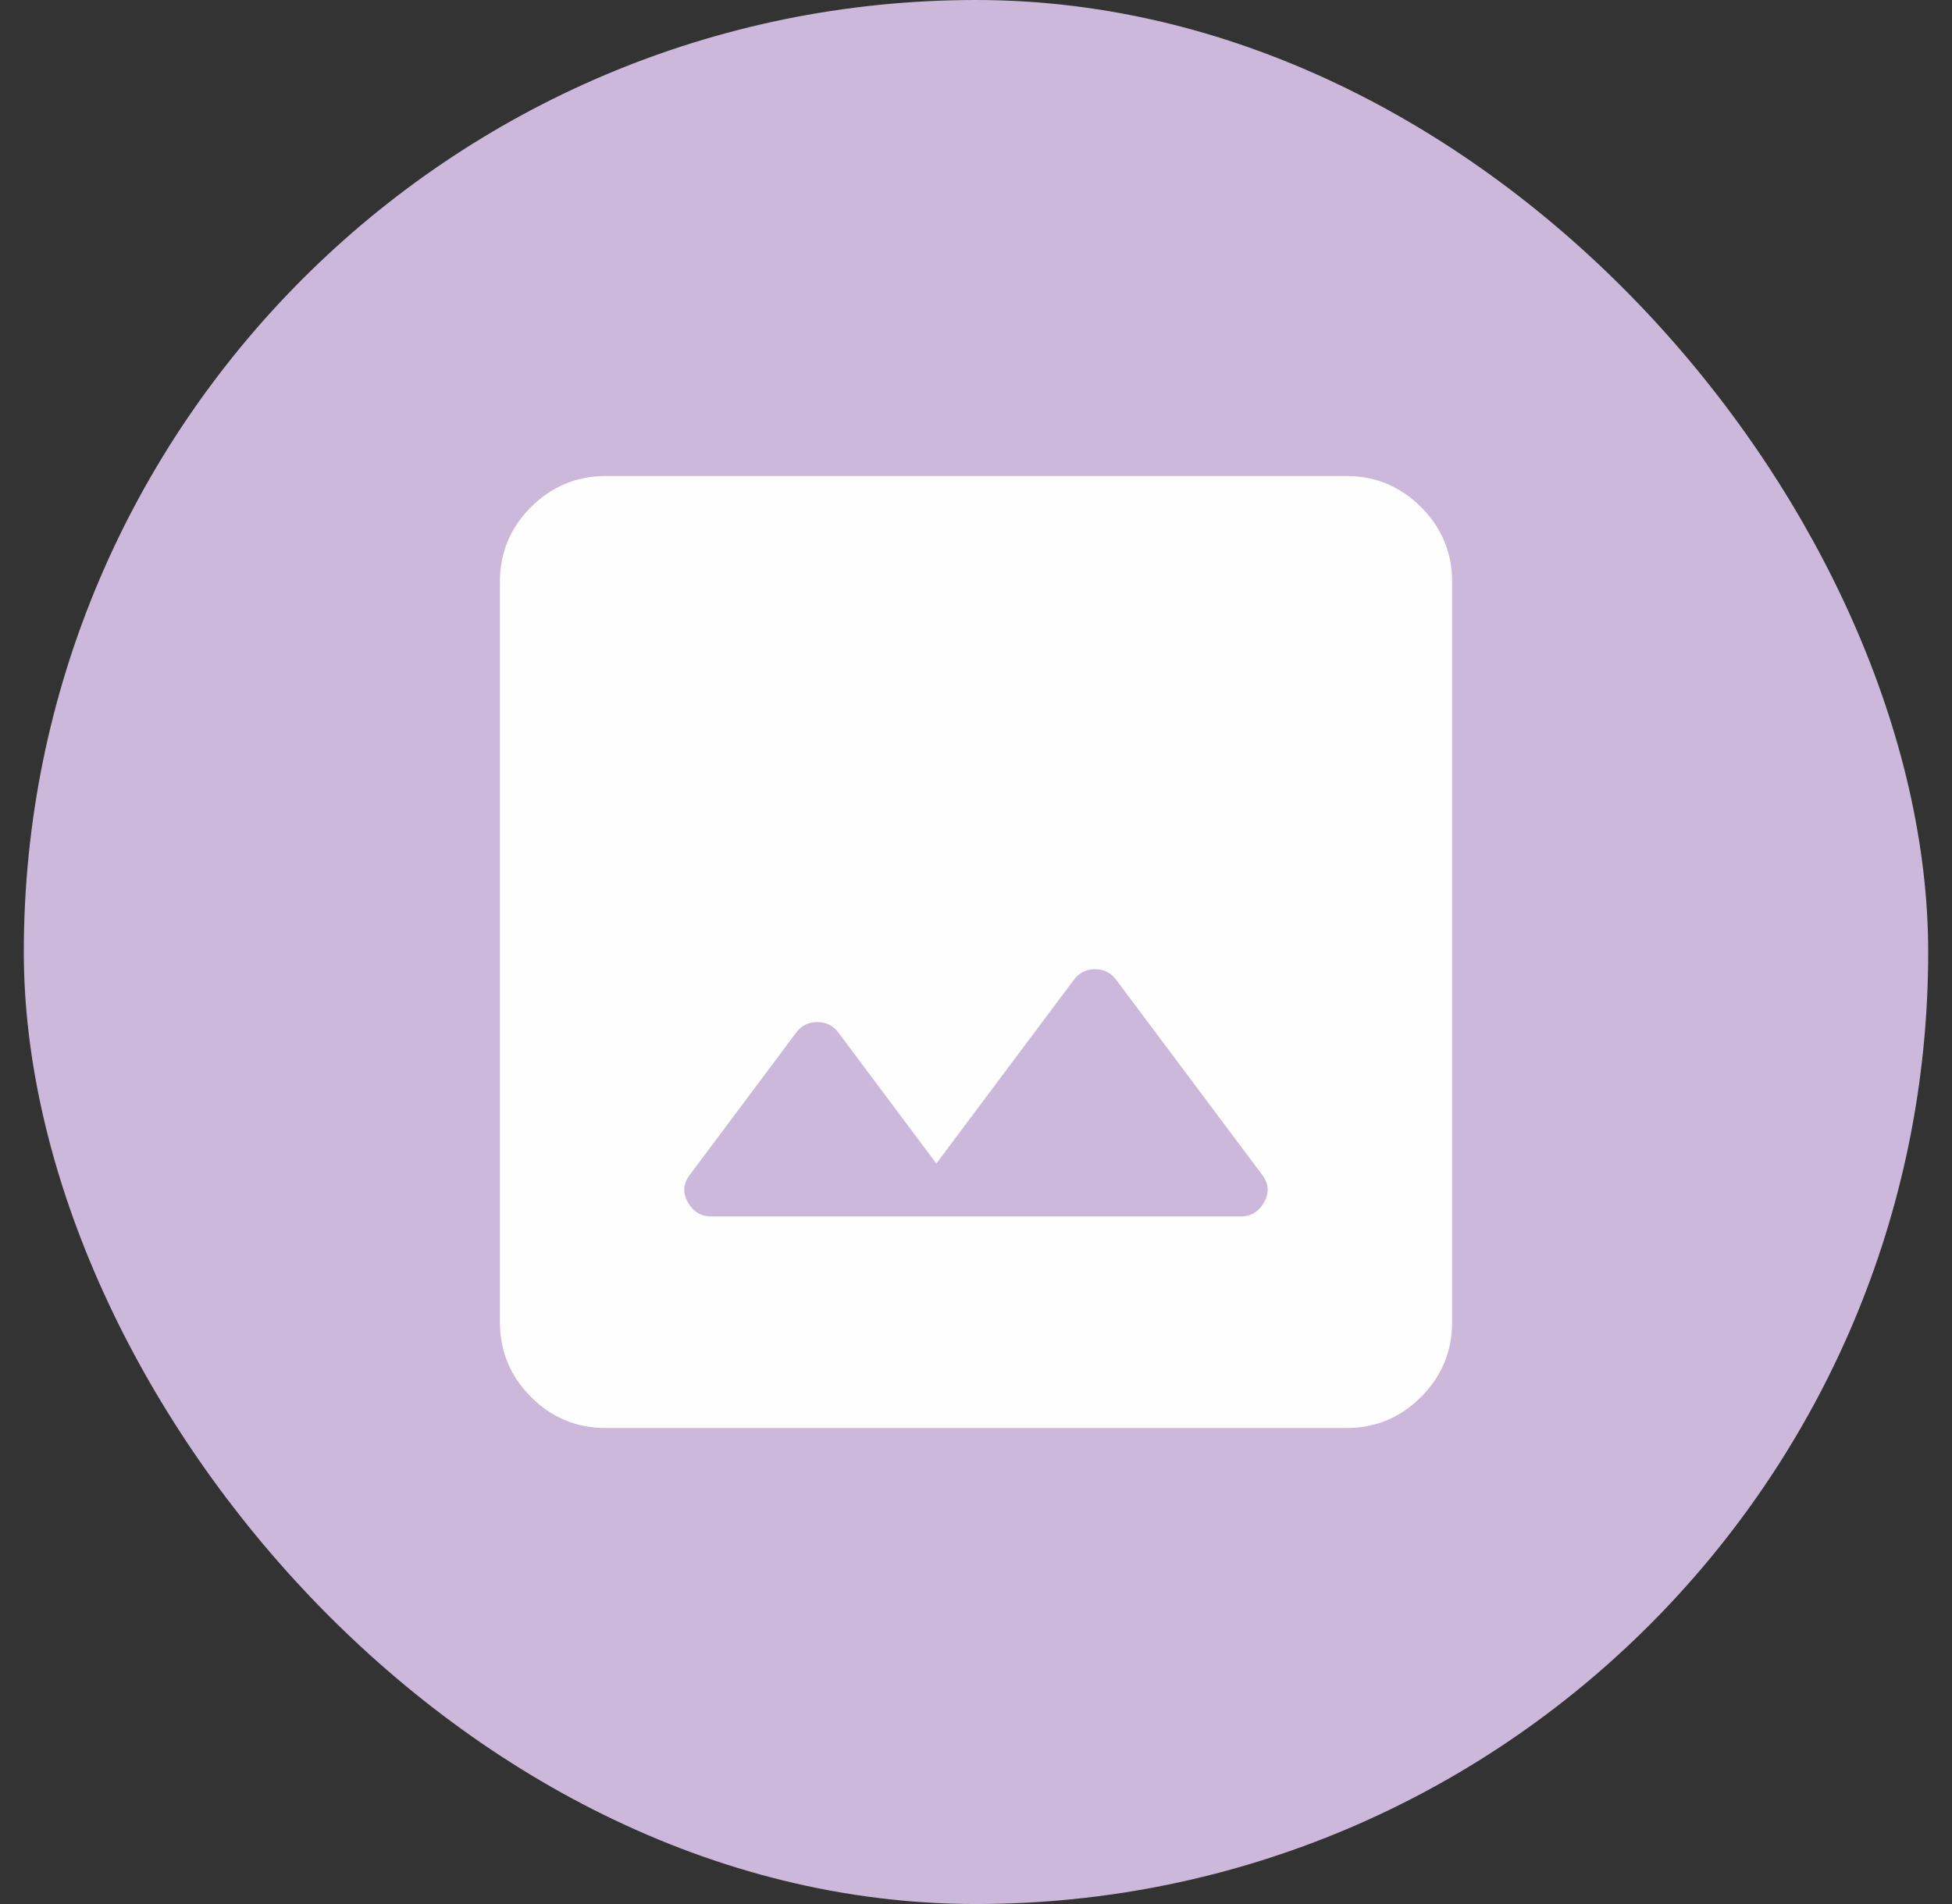
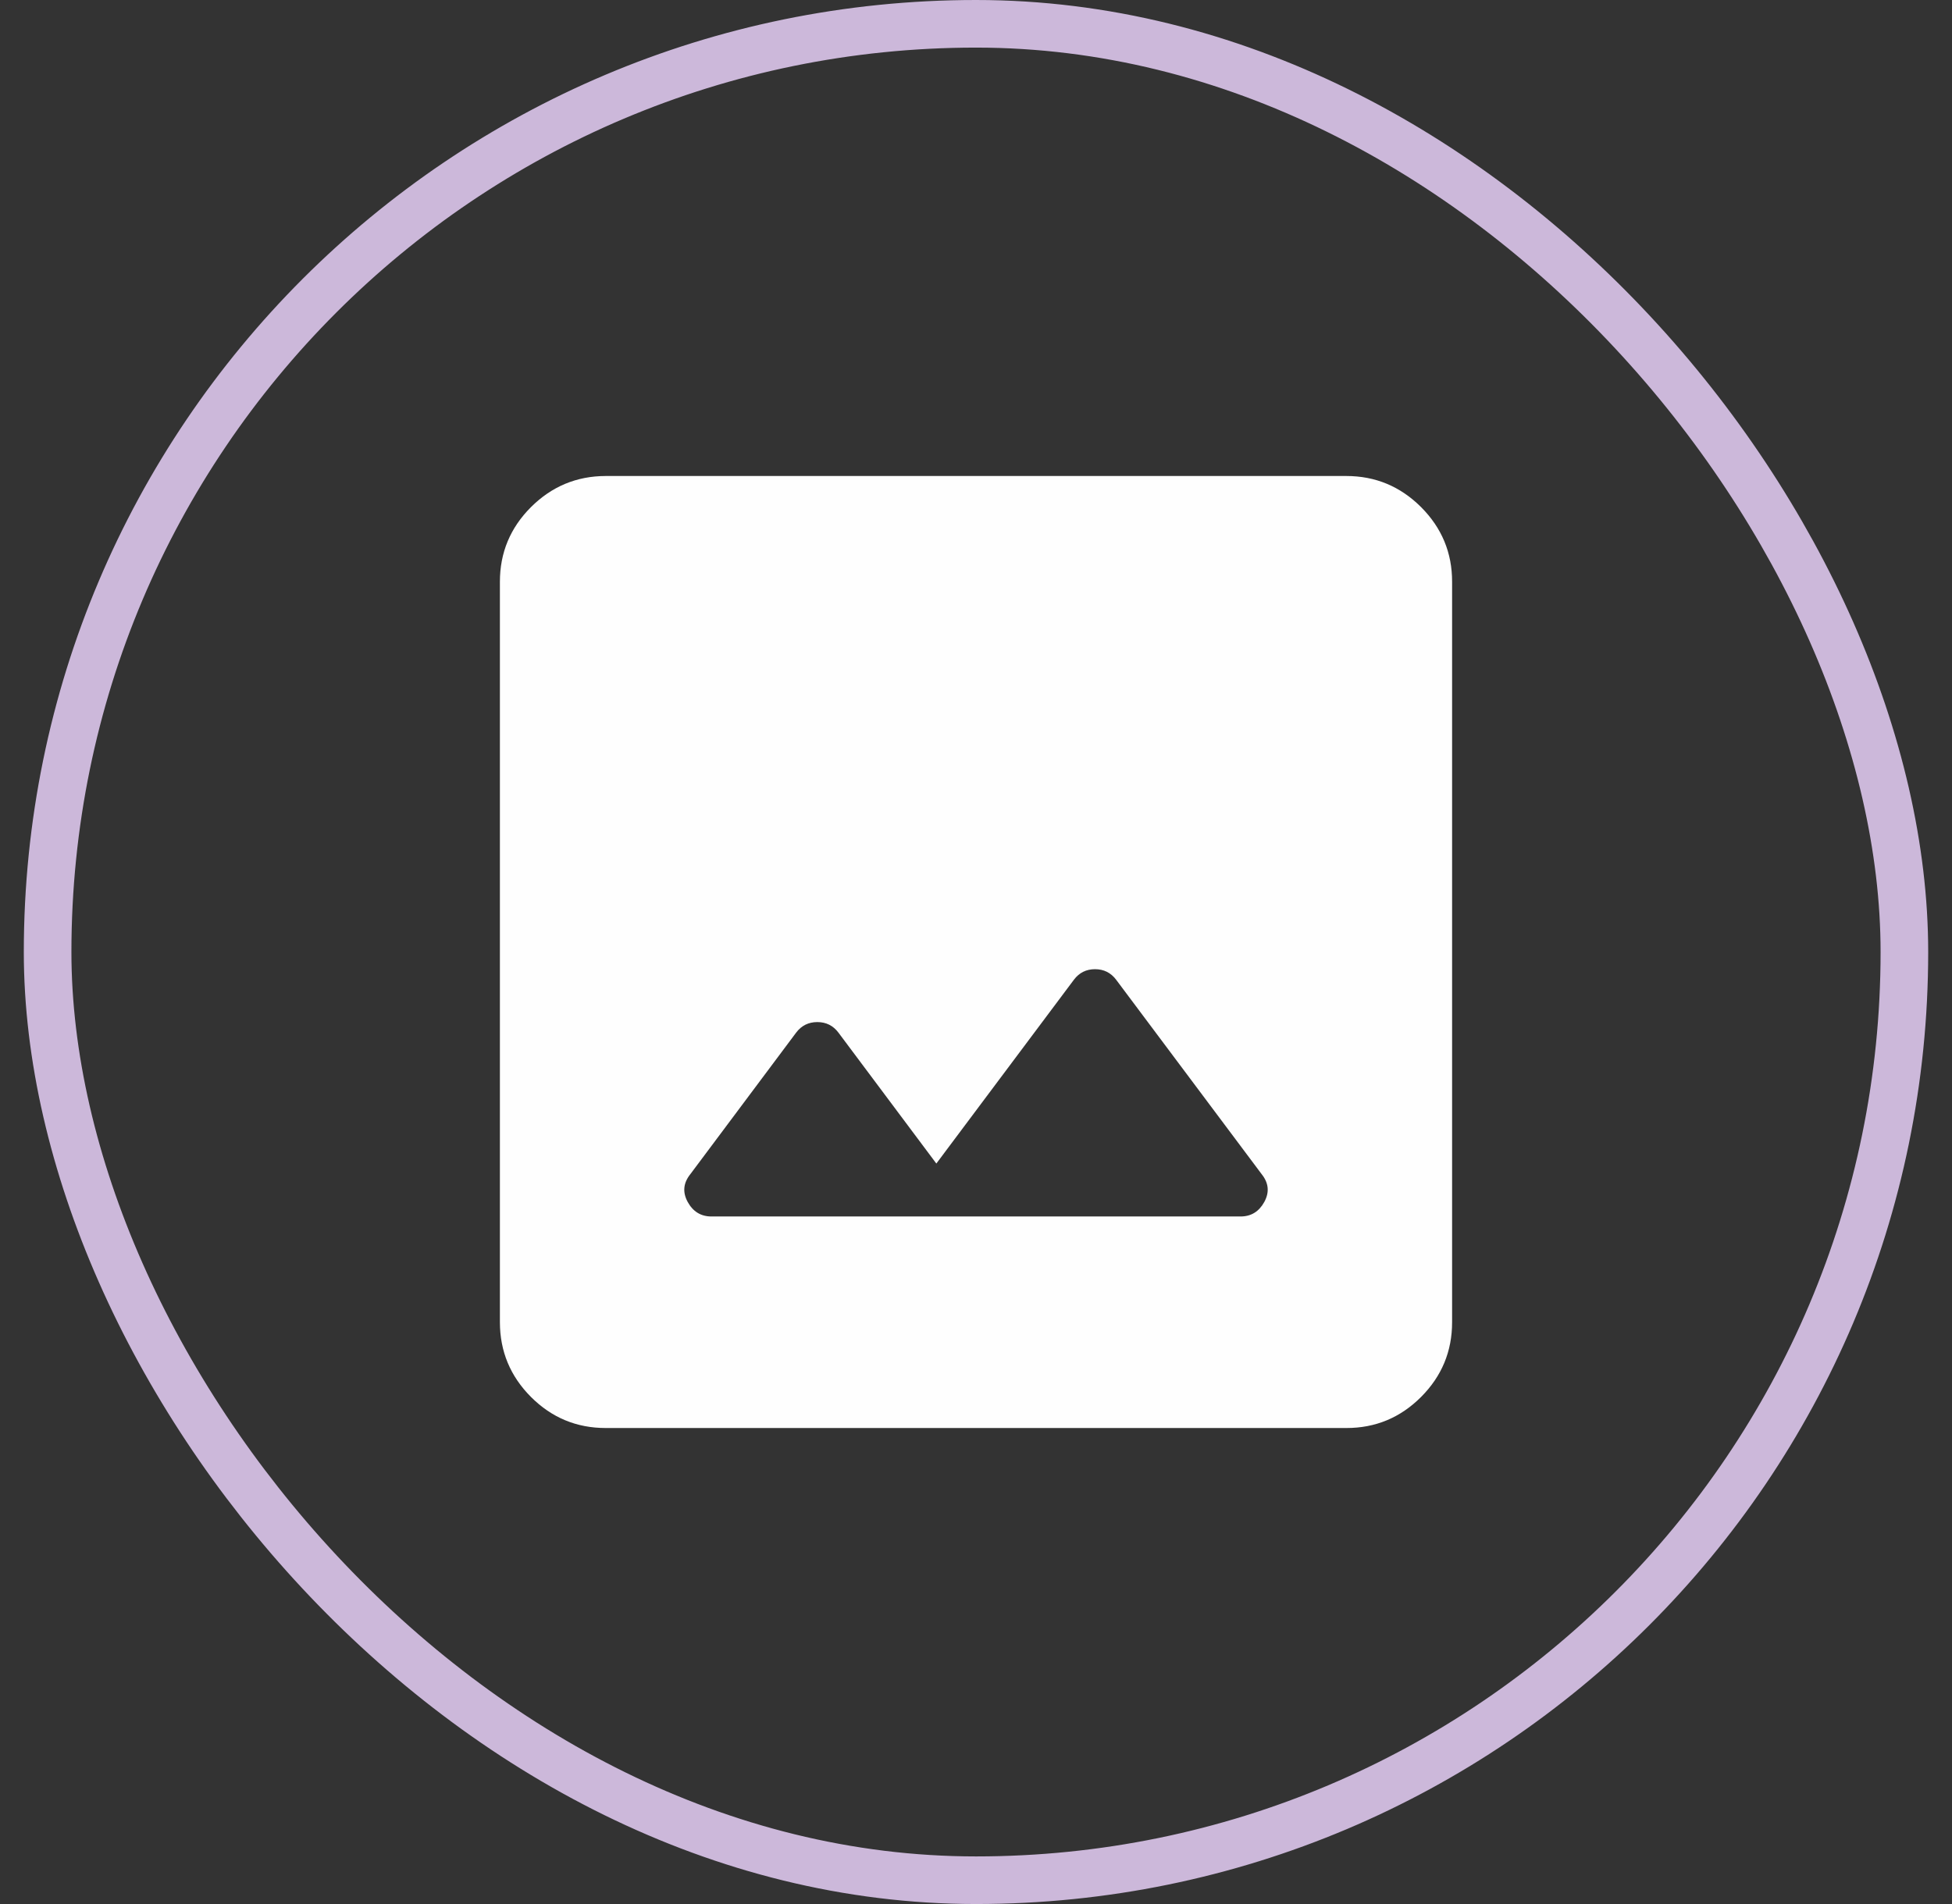
<svg xmlns="http://www.w3.org/2000/svg" width="41" height="40" viewBox="0 0 41 40" fill="none">
  <rect x="0" y="0" width="41" height="40" fill="#333333" stroke="none" />
-   <rect x="1" y="0.5" width="39" height="39" rx="19.5" fill="#CCB8DA" />
  <rect x="1" y="0.5" width="39" height="39" rx="19.5" stroke="#CCB8DA" />
  <path d="M12.722 30C12.111 30 11.588 29.783 11.153 29.348C10.719 28.913 10.501 28.39 10.5 27.778V12.222C10.5 11.611 10.718 11.088 11.153 10.653C11.589 10.219 12.112 10.001 12.722 10H28.278C28.889 10 29.412 10.218 29.848 10.653C30.283 11.089 30.501 11.612 30.5 12.222V27.778C30.5 28.389 30.283 28.912 29.848 29.348C29.413 29.783 28.89 30.001 28.278 30H12.722ZM14.944 25.556H26.056C26.278 25.556 26.444 25.454 26.556 25.25C26.667 25.046 26.648 24.852 26.5 24.667L23.444 20.583C23.333 20.435 23.185 20.361 23 20.361C22.815 20.361 22.667 20.435 22.556 20.583L19.667 24.444L17.611 21.694C17.5 21.546 17.352 21.472 17.167 21.472C16.982 21.472 16.833 21.546 16.722 21.694L14.5 24.667C14.352 24.852 14.333 25.046 14.444 25.25C14.556 25.454 14.722 25.556 14.944 25.556Z" fill="#FEFEFE" />
</svg>